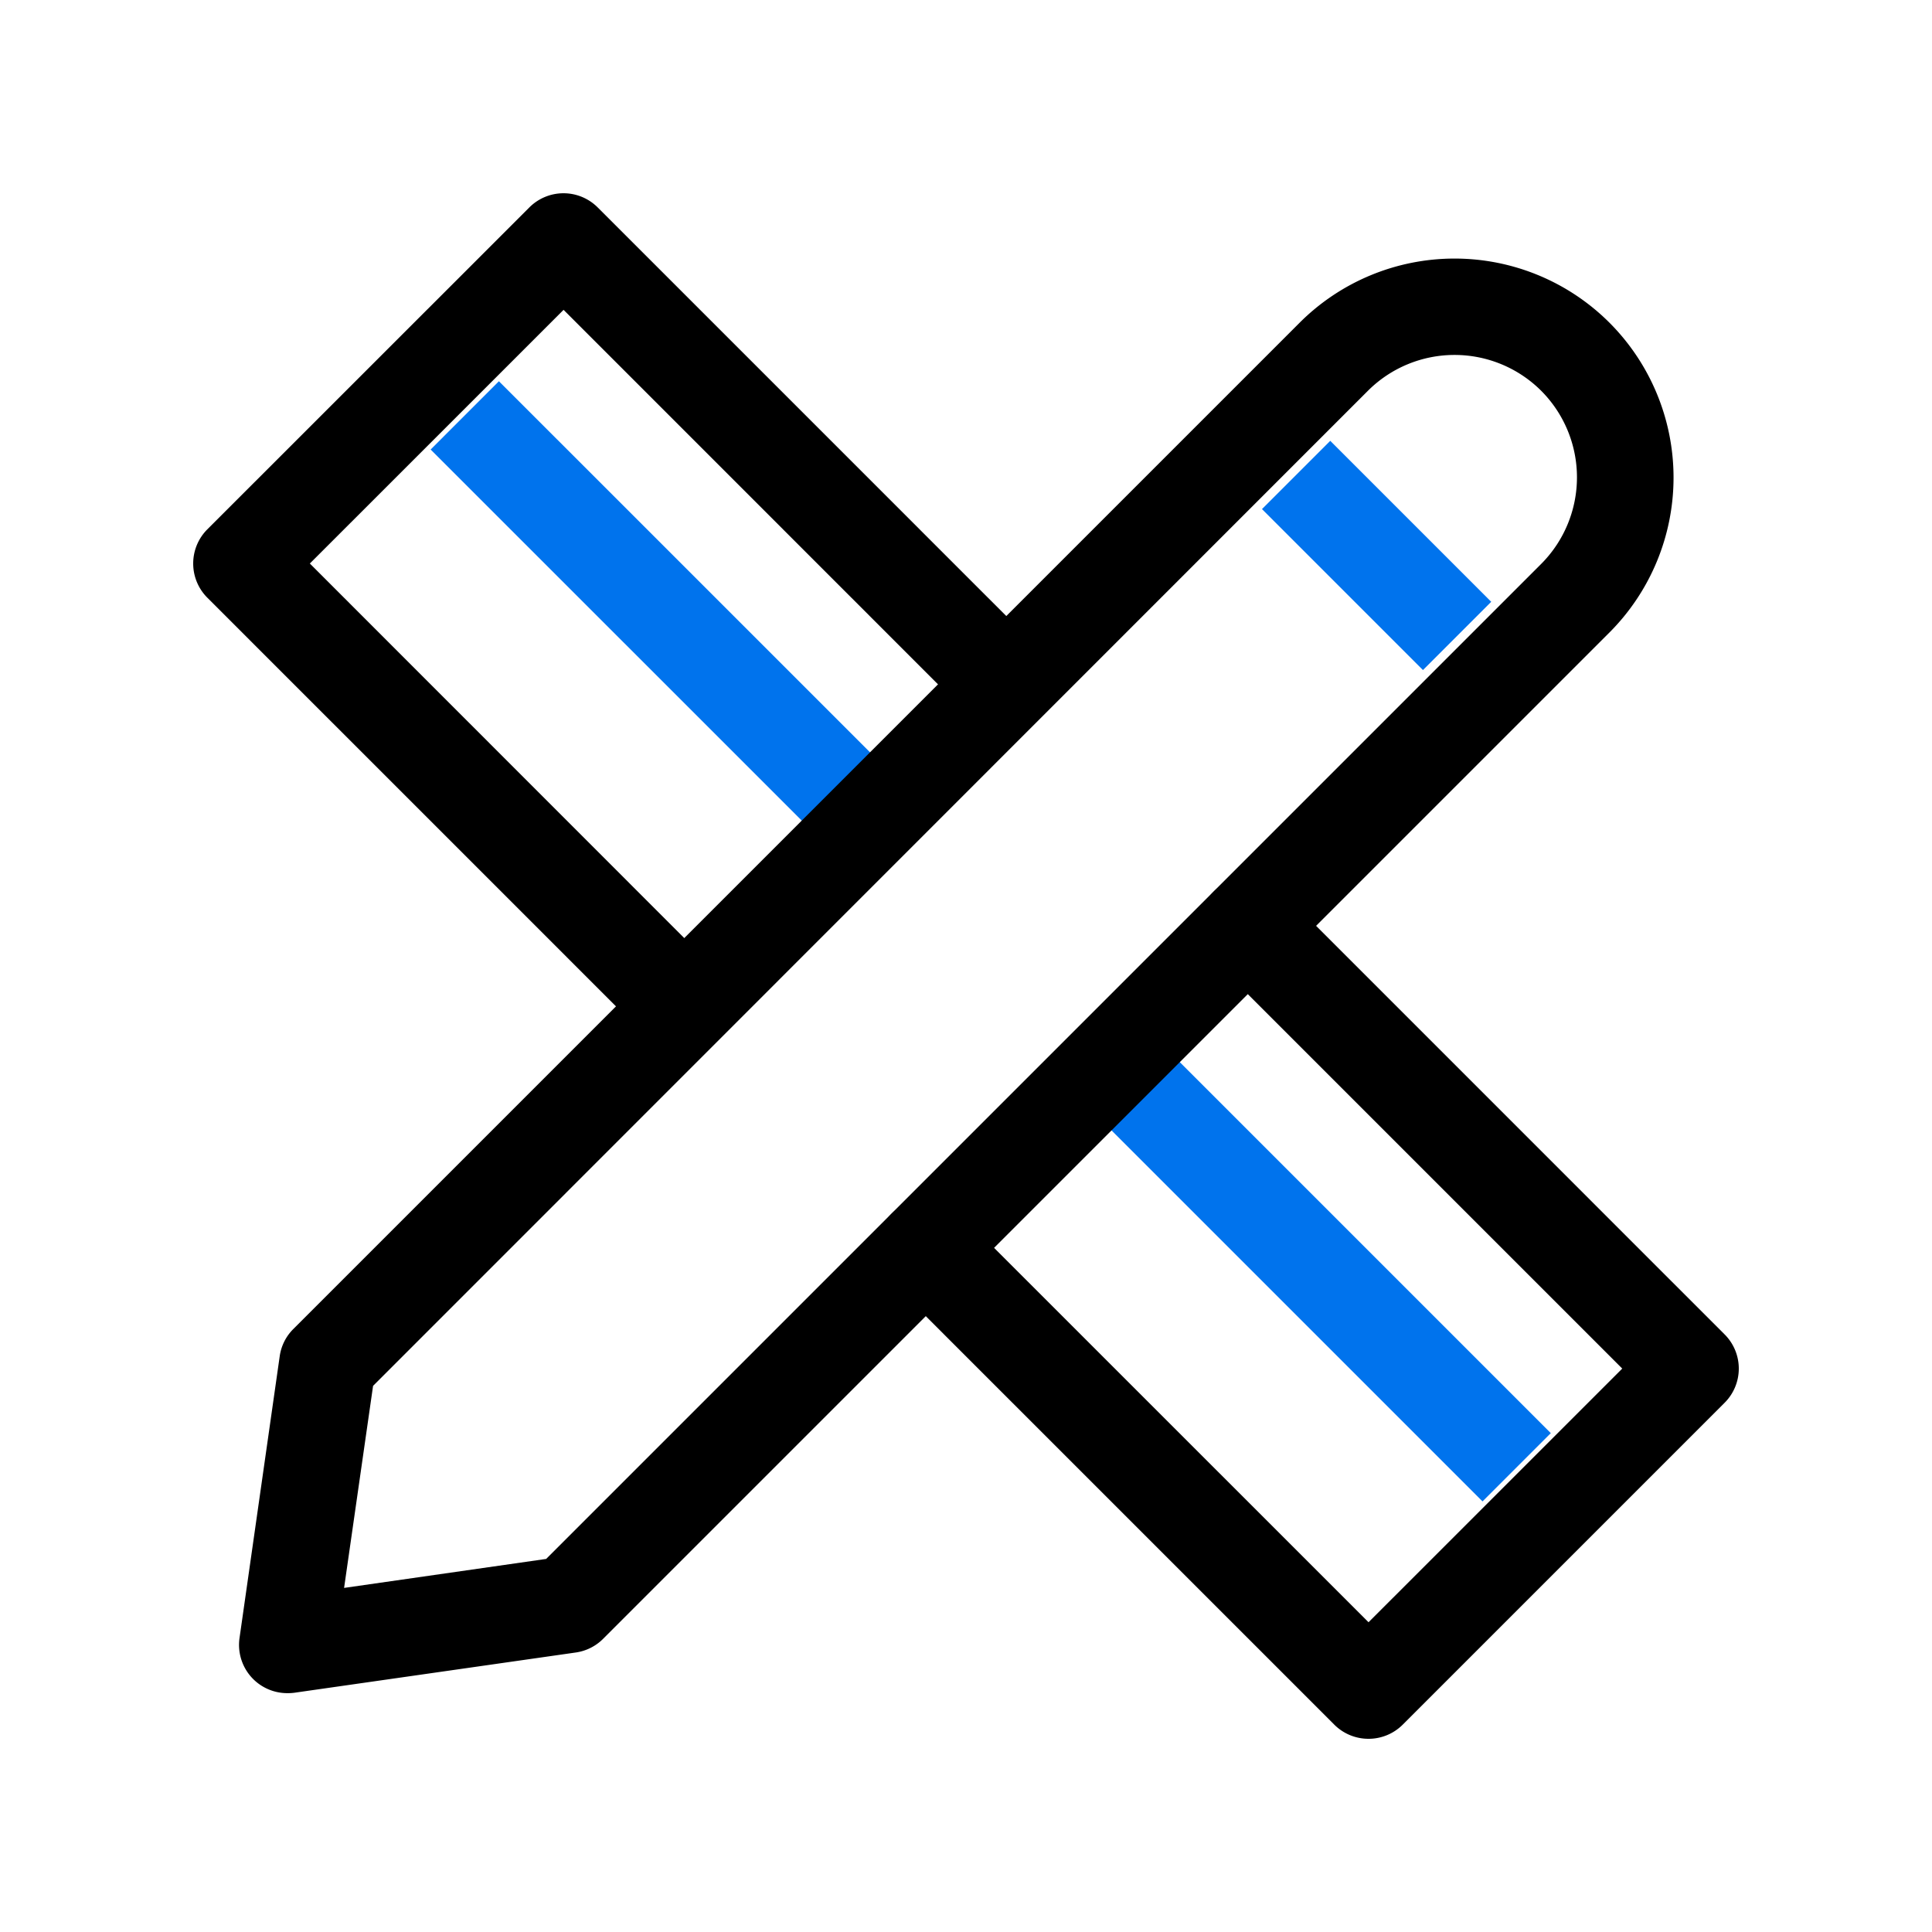
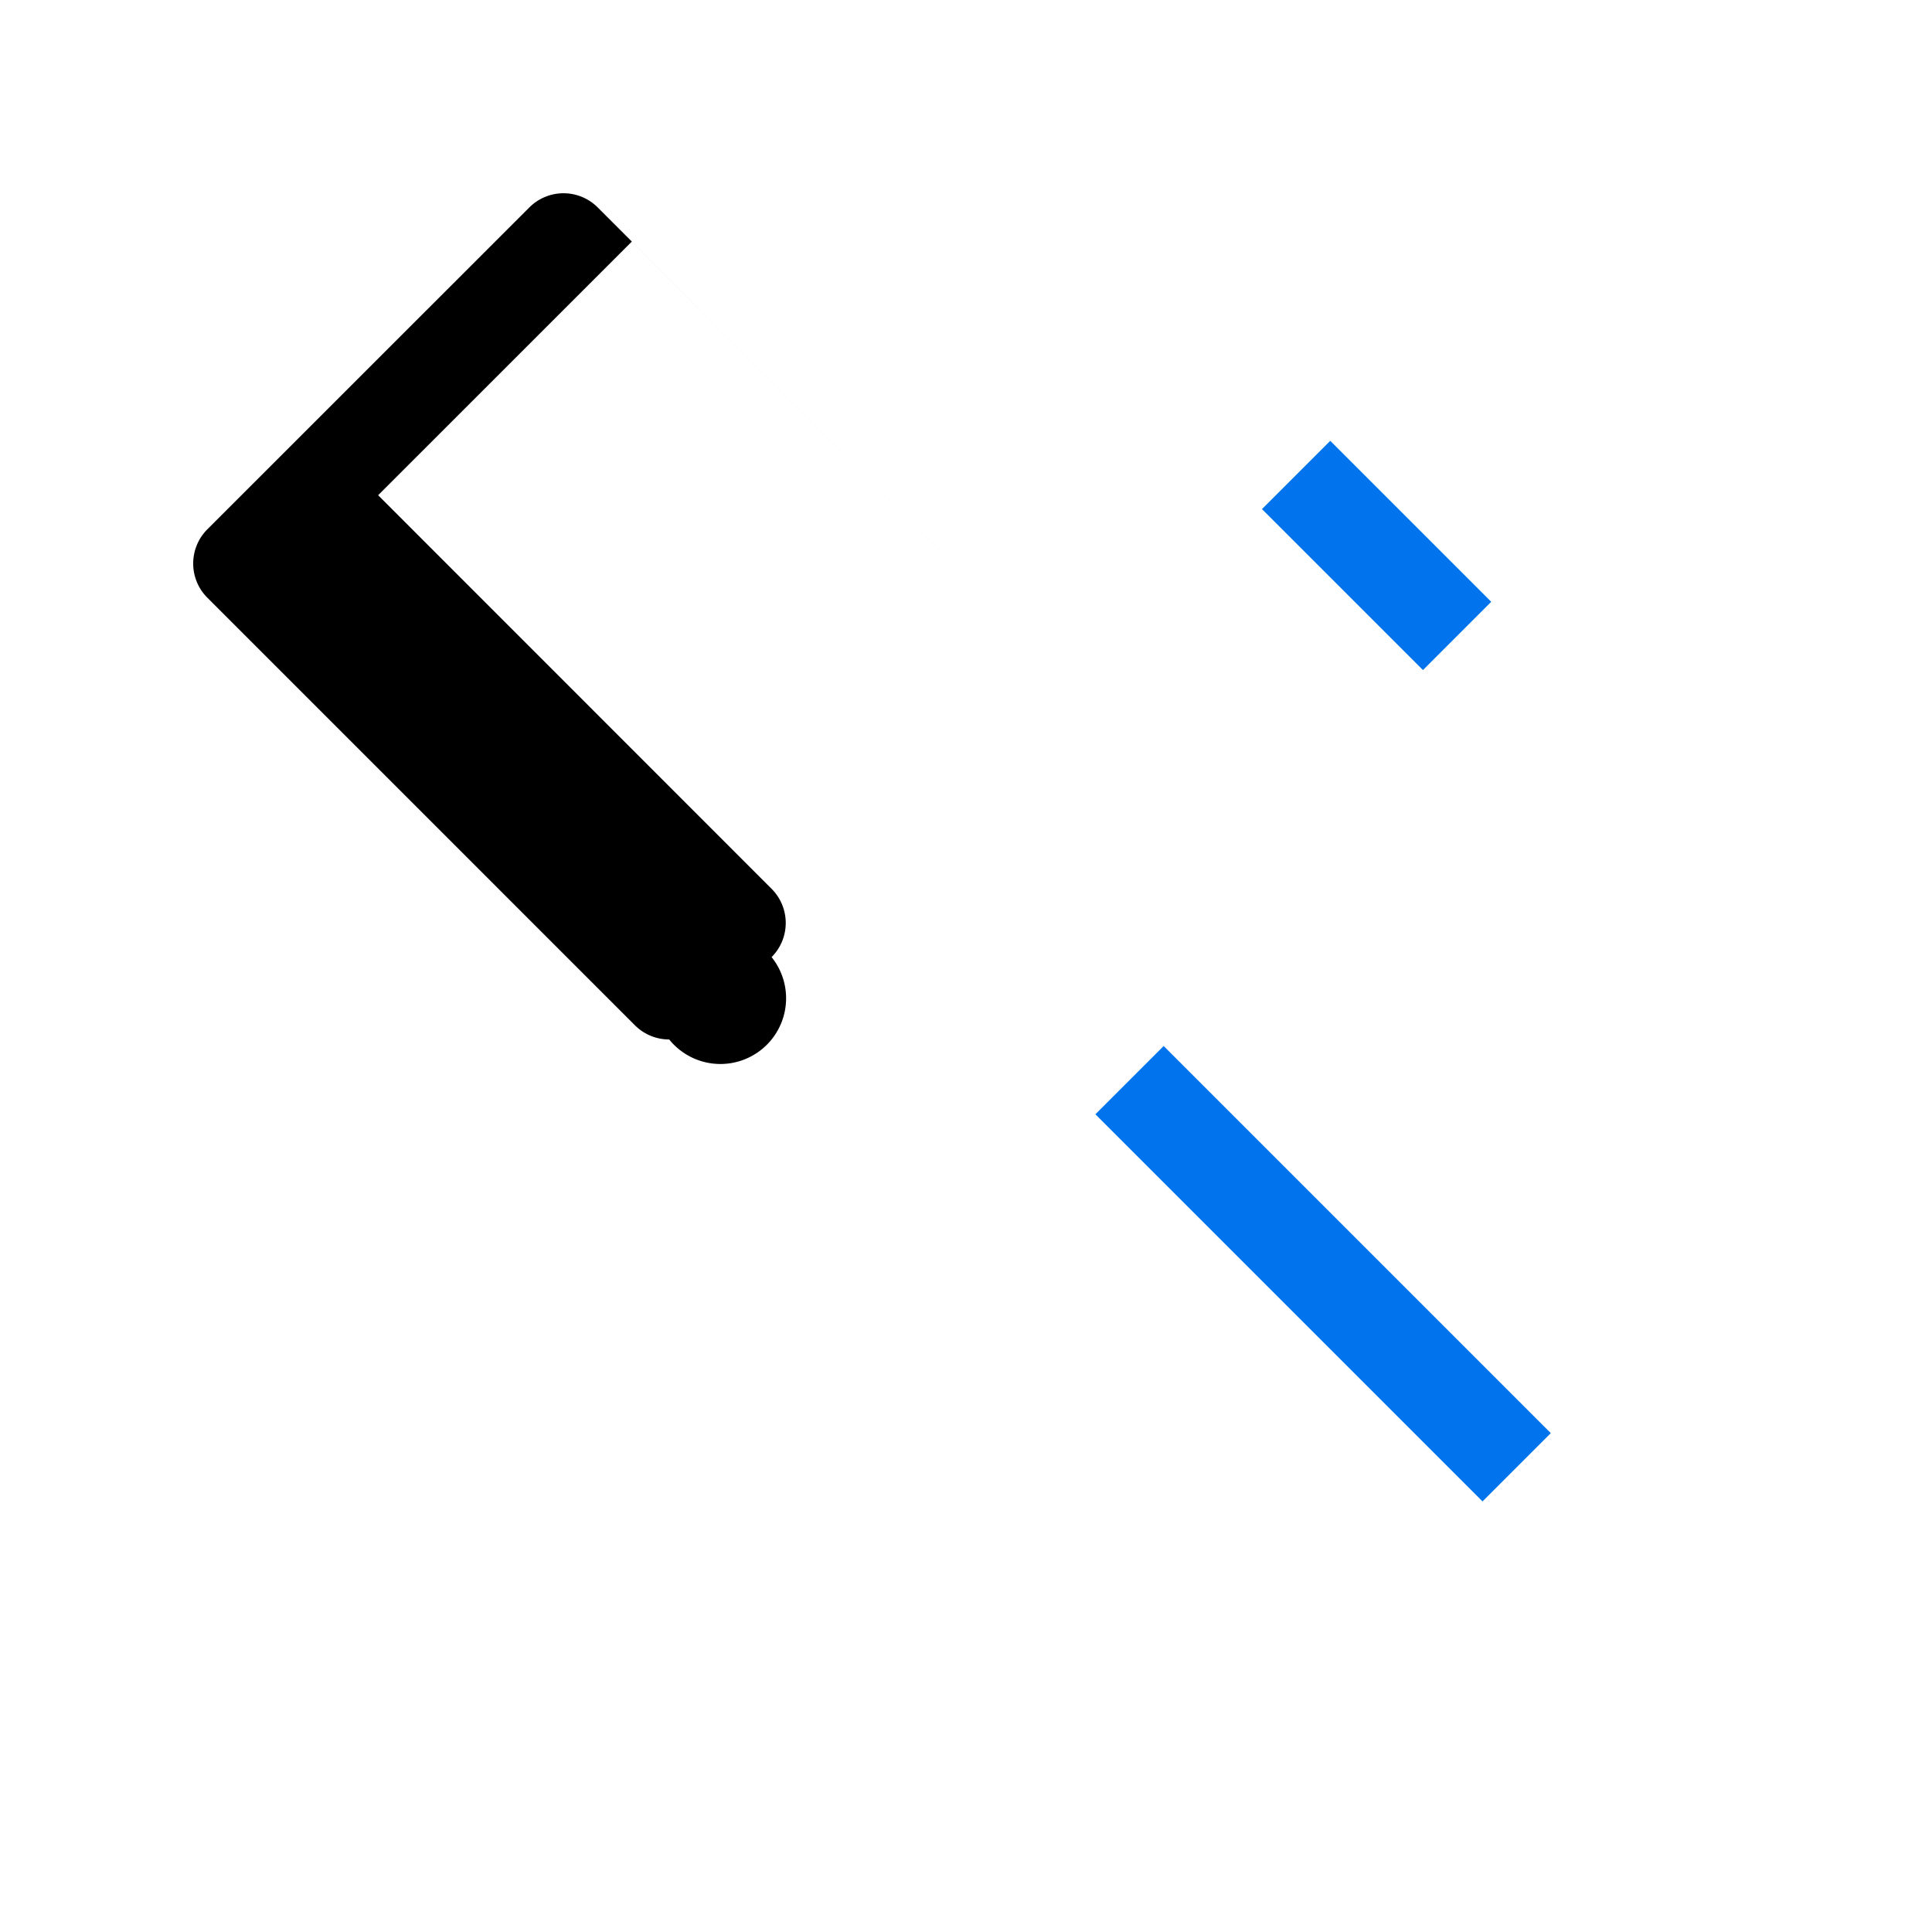
<svg xmlns="http://www.w3.org/2000/svg" id="rapid_prototyping" width="40" height="40" viewBox="0 0 40 40">
  <defs>
    <clipPath id="clip-path">
      <rect id="SVGID" width="40" height="40" fill="none" />
    </clipPath>
  </defs>
  <g id="组_8198" data-name="组 8198" clip-path="url(#clip-path)">
    <g id="组_8197" data-name="组 8197" transform="translate(4 4.001)">
      <g id="组_8186" data-name="组 8186" transform="translate(18.679 17.655)">
        <g id="组_8185" data-name="组 8185">
          <rect id="矩形_3063" data-name="矩形 3063" width="1.999" height="11.335" transform="translate(0 1.414) rotate(-45)" fill="#0073ed" />
        </g>
      </g>
      <g id="组_8188" data-name="组 8188" transform="translate(4.916 3.892)">
        <g id="组_8187" data-name="组 8187">
-           <rect id="矩形_3064" data-name="矩形 3064" width="1.999" height="11.227" transform="translate(0 1.414) rotate(-45.004)" fill="#0073ed" />
-         </g>
+           </g>
      </g>
      <g id="组_8190" data-name="组 8190">
        <g id="组_8189" data-name="组 8189">
-           <path id="路径_11985" data-name="路径 11985" d="M-150.164,1867.536a1,1,0,0,1-.708-.292l-8.855-8.855a1,1,0,0,1-.292-.708,1,1,0,0,1,.292-.706l6.668-6.666a1,1,0,0,1,1.414,0l8.969,8.969a1,1,0,0,1,0,1.414,1,1,0,0,1-1.414,0l-8.261-8.262-5.253,5.252,8.146,8.149a1,1,0,0,1,0,1.414A1,1,0,0,1-150.164,1867.536Z" transform="translate(160.019 -1850.016)" />
+           <path id="路径_11985" data-name="路径 11985" d="M-150.164,1867.536a1,1,0,0,1-.708-.292l-8.855-8.855a1,1,0,0,1-.292-.708,1,1,0,0,1,.292-.706l6.668-6.666a1,1,0,0,1,1.414,0l8.969,8.969l-8.261-8.262-5.253,5.252,8.146,8.149a1,1,0,0,1,0,1.414A1,1,0,0,1-150.164,1867.536Z" transform="translate(160.019 -1850.016)" />
        </g>
      </g>
      <g id="组_8192" data-name="组 8192" transform="translate(14.167 14.166)">
        <g id="组_8191" data-name="组 8191">
-           <path id="路径_11986" data-name="路径 11986" d="M-138.519,1879.182a1,1,0,0,1-.707-.292l-9.166-9.166a1,1,0,0,1,0-1.414,1,1,0,0,1,1.414,0l8.46,8.459,5.253-5.252-8.46-8.46a1,1,0,0,1,0-1.414,1,1,0,0,1,1.414,0l9.166,9.167a1,1,0,0,1,0,1.414l-6.666,6.666A1,1,0,0,1-138.519,1879.182Z" transform="translate(148.685 -1861.349)" />
-         </g>
+           </g>
      </g>
      <g id="组_8194" data-name="组 8194" transform="translate(0.949 1.35)">
        <g id="组_8193" data-name="组 8193">
-           <path id="路径_11987" data-name="路径 11987" d="M-158.26,1880.8a1,1,0,0,1-.707-.292,1,1,0,0,1-.283-.849l.832-5.834a.989.989,0,0,1,.283-.565l20.834-20.834a4.537,4.537,0,0,1,6.414,0,4.539,4.539,0,0,1,0,6.414l-20.834,20.834a1,1,0,0,1-.565.284l-5.832.834A1.068,1.068,0,0,1-158.26,1880.8Zm5.832-1.833h0Zm-4.057-4.529-.6,4.183,4.184-.6,20.6-20.6a2.539,2.539,0,0,0,0-3.586,2.539,2.539,0,0,0-3.586,0Z" transform="translate(159.26 -1851.096)" />
-         </g>
+           </g>
      </g>
      <g id="组_8196" data-name="组 8196" transform="translate(22.128 5.125)">
        <g id="组_8195" data-name="组 8195">
          <rect id="矩形_3065" data-name="矩形 3065" width="1.999" height="4.714" transform="matrix(0.707, -0.707, 0.707, 0.707, 0, 1.414)" fill="#0073ed" />
        </g>
      </g>
    </g>
  </g>
</svg>